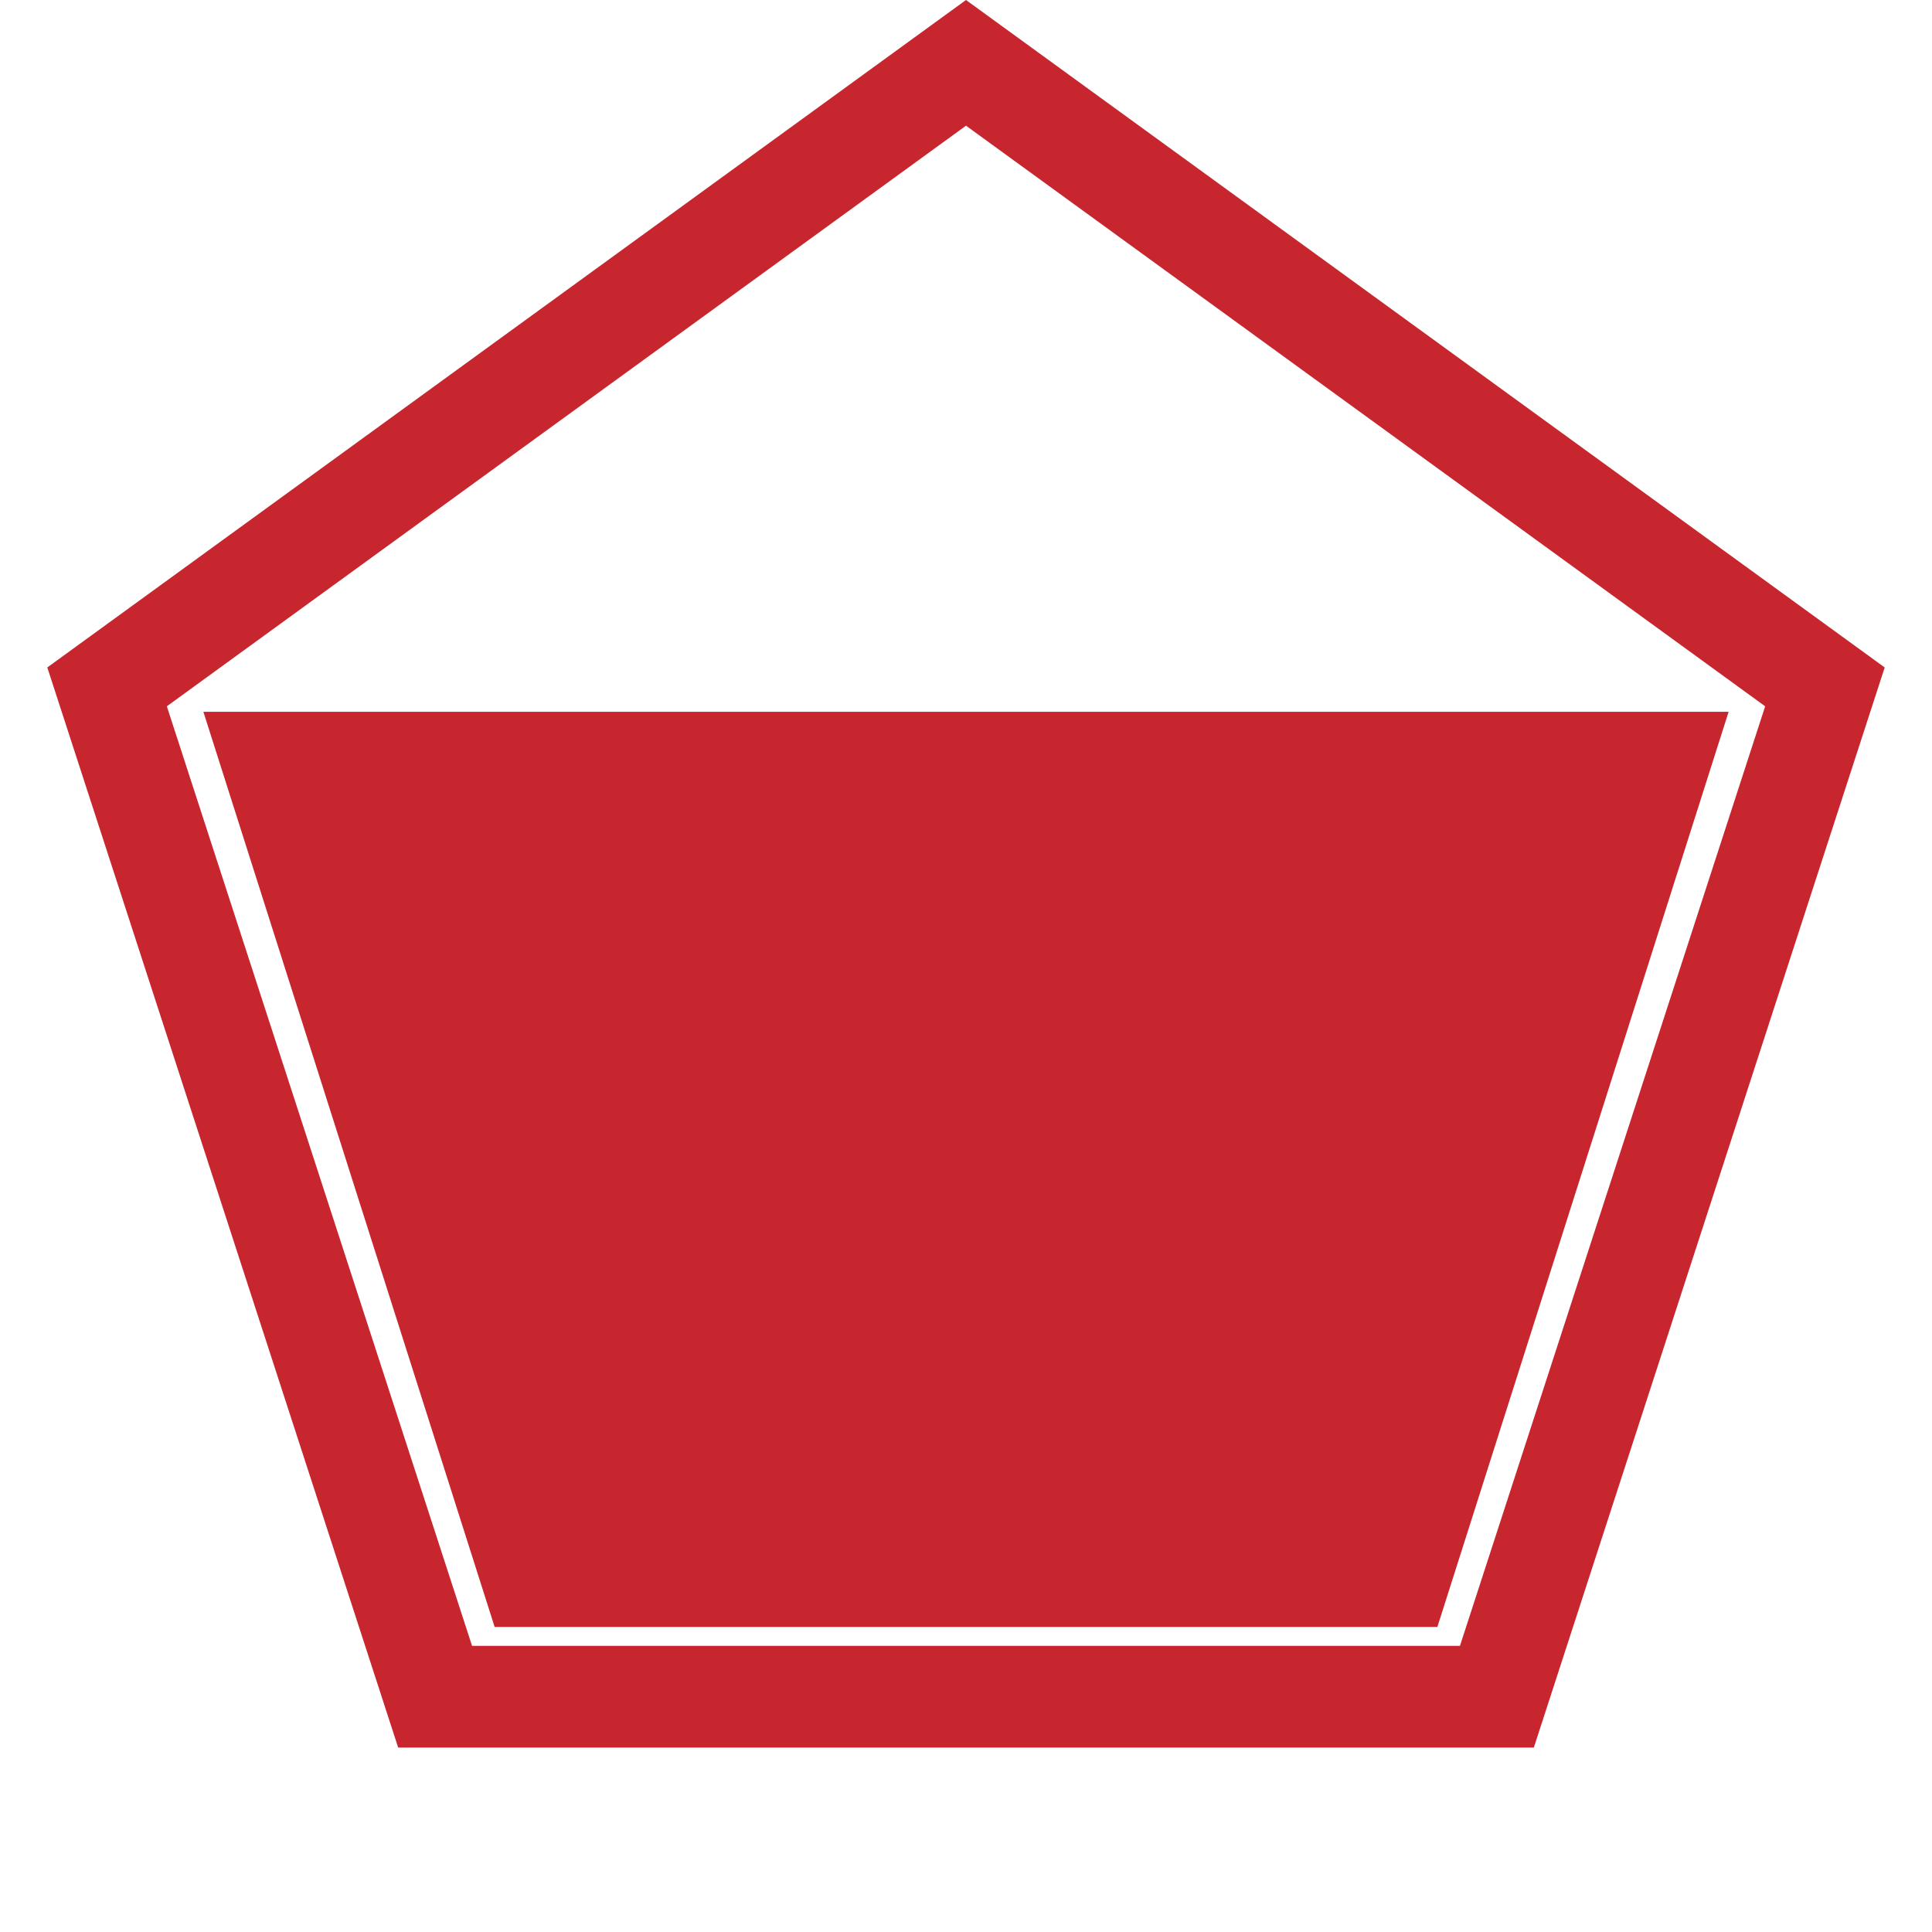
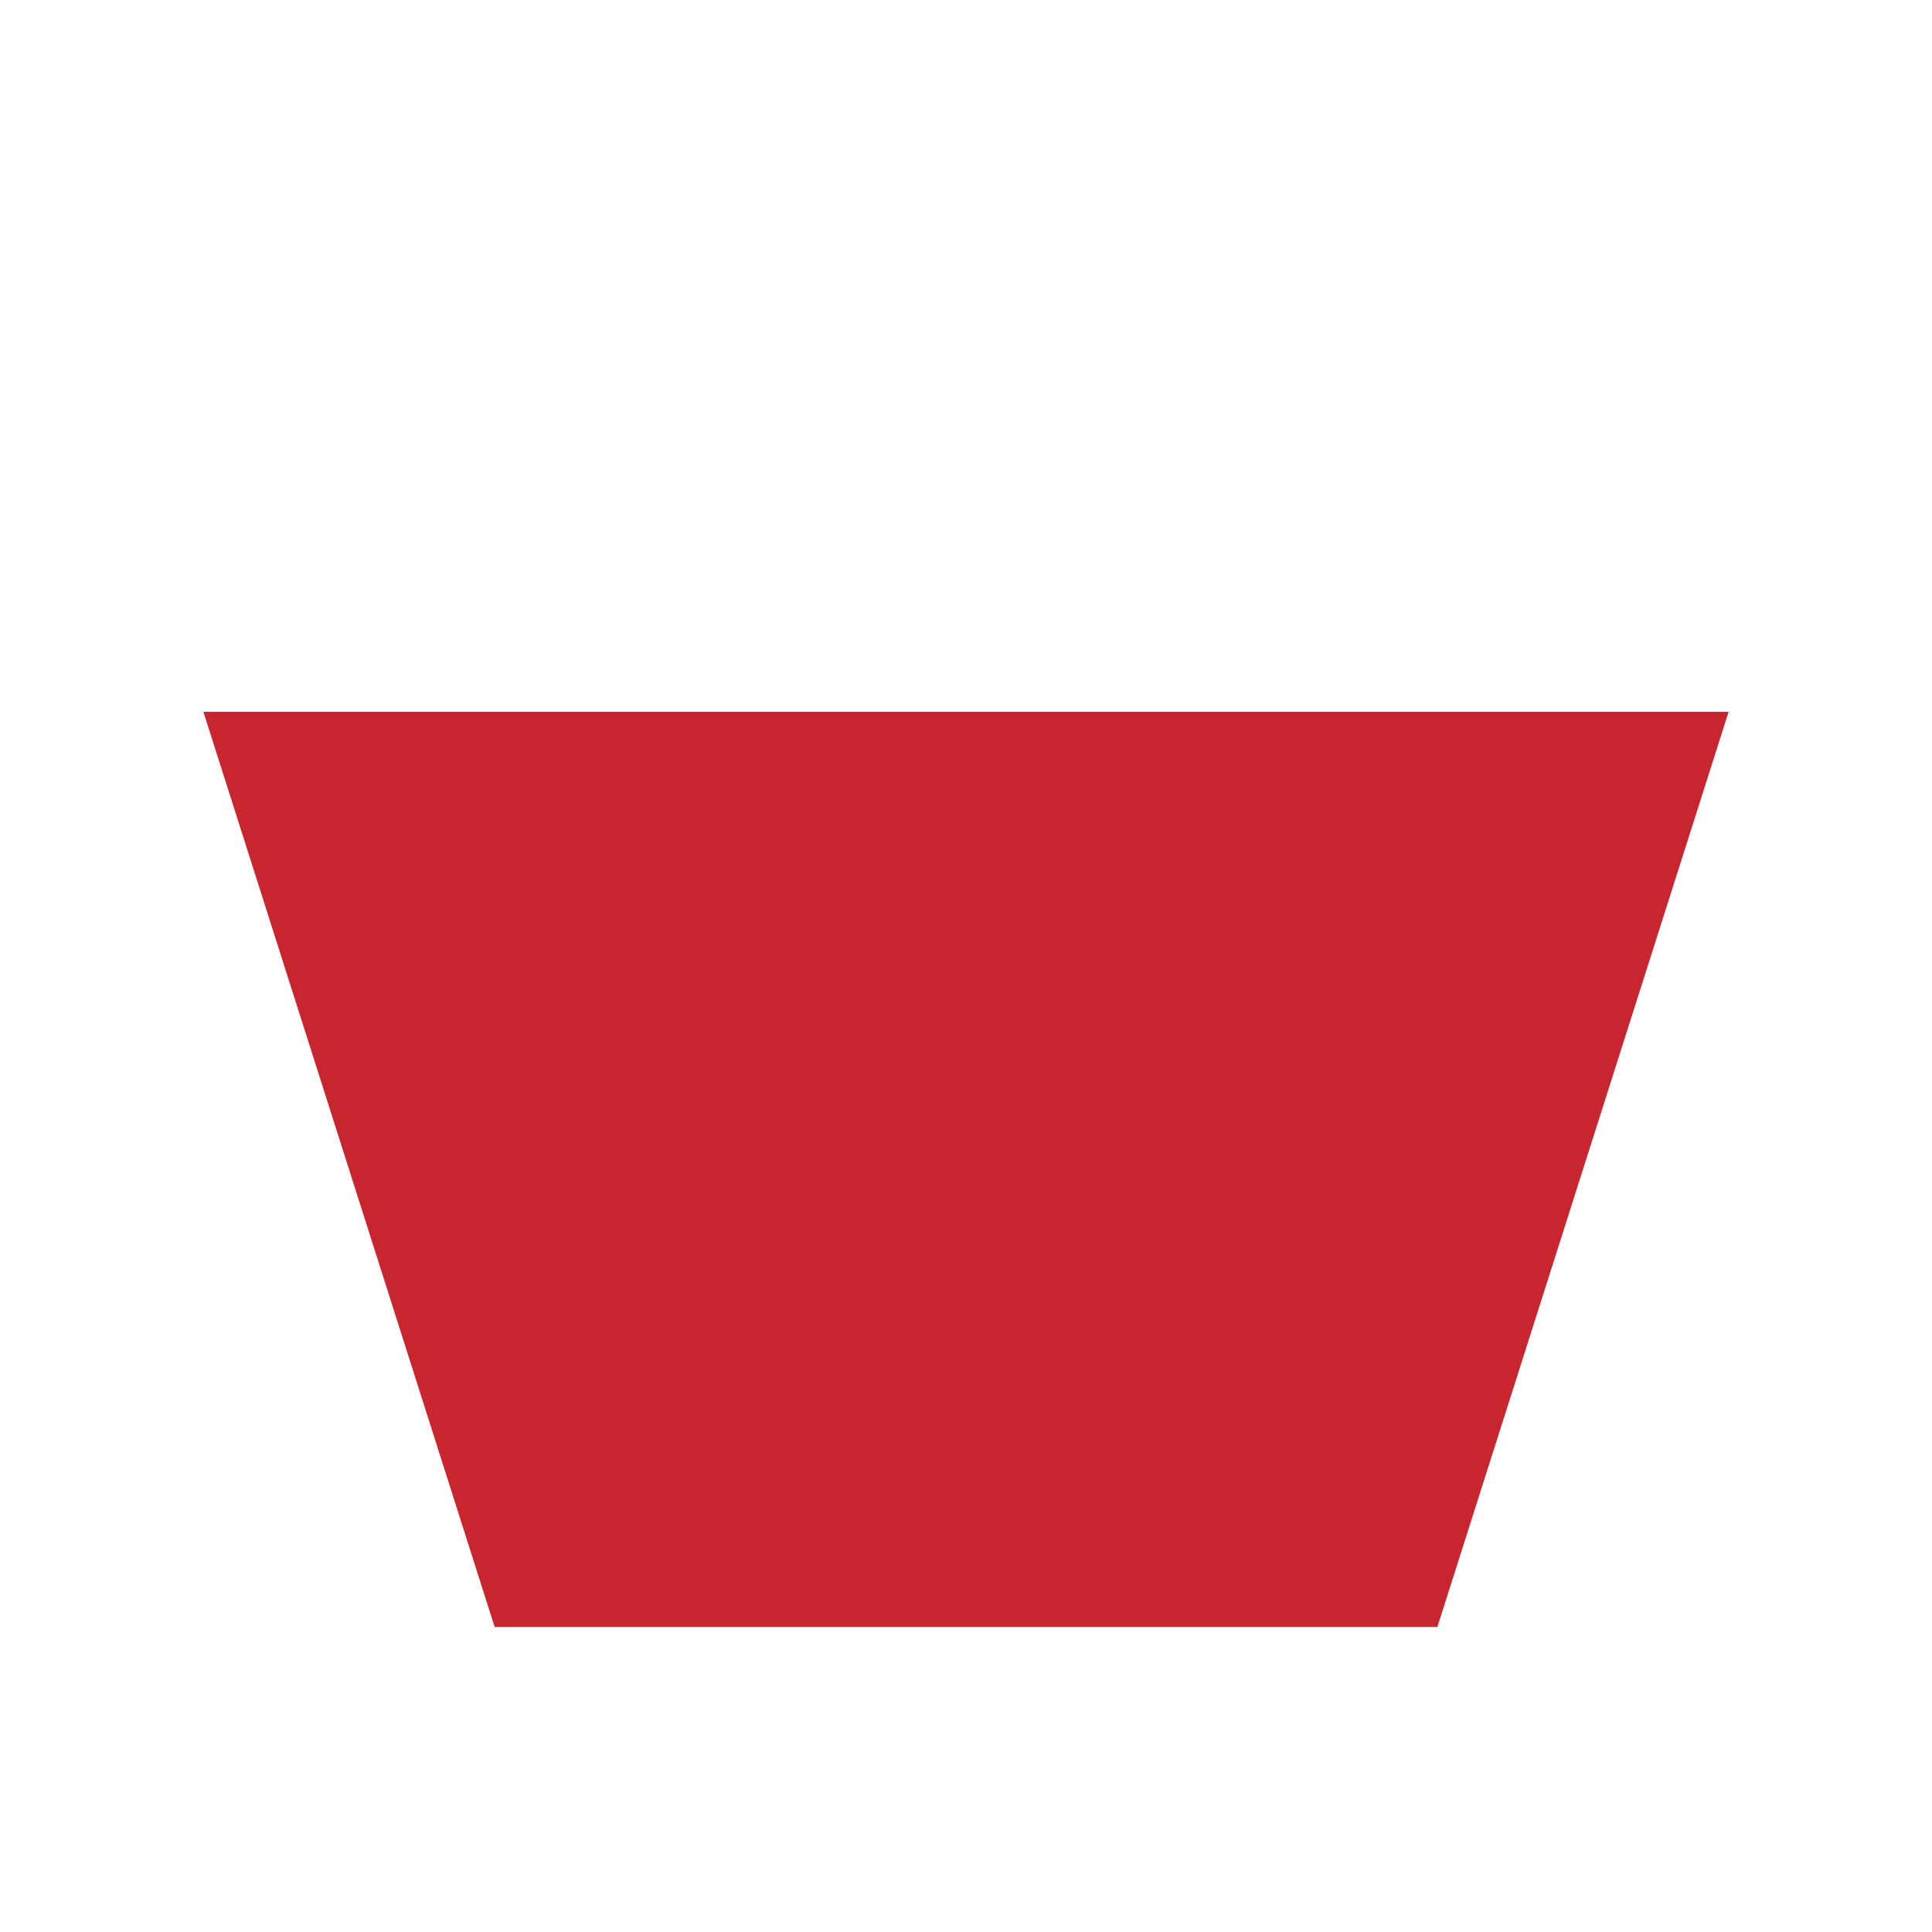
<svg xmlns="http://www.w3.org/2000/svg" width="19" height="19" viewBox="0 0 19 19" fill="none">
-   <path d="M1.053 6.755L9.5 0.618L17.947 6.755L14.721 16.686H4.279L1.053 6.755Z" stroke="#C8262E" />
  <path d="M9.5 7.5L16.316 7.5L13.77 15.5H5.23L2.684 7.5L9.5 7.5Z" fill="#C8262E" stroke="#C8262E" />
</svg>